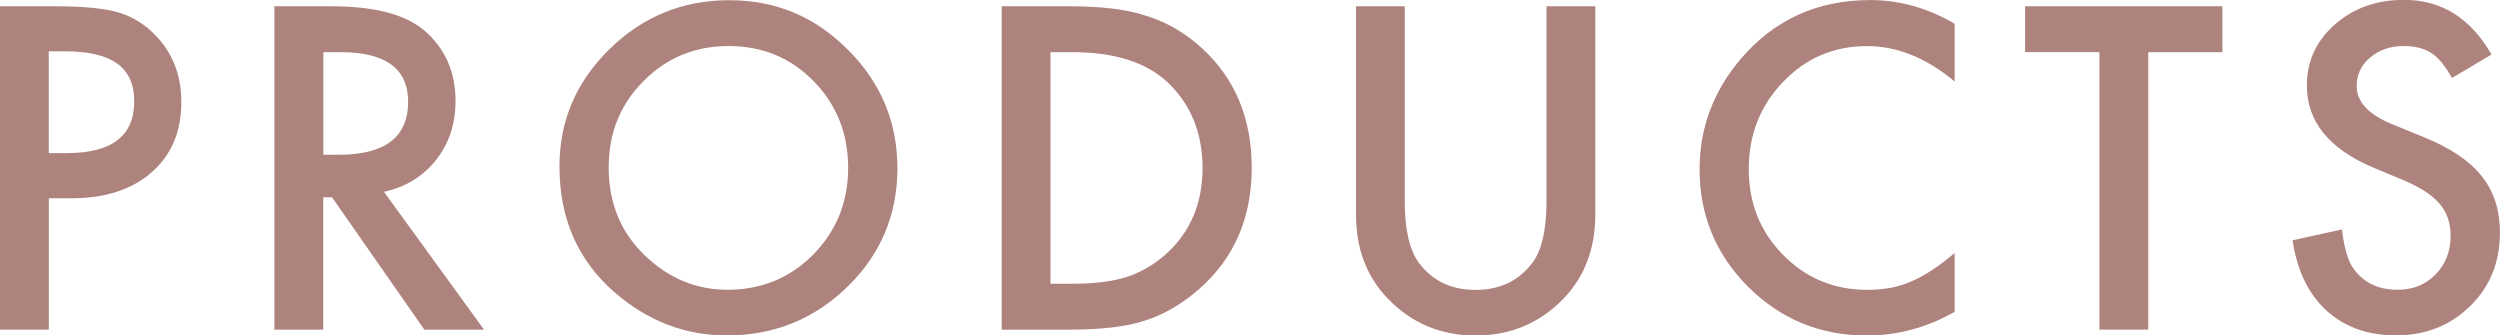
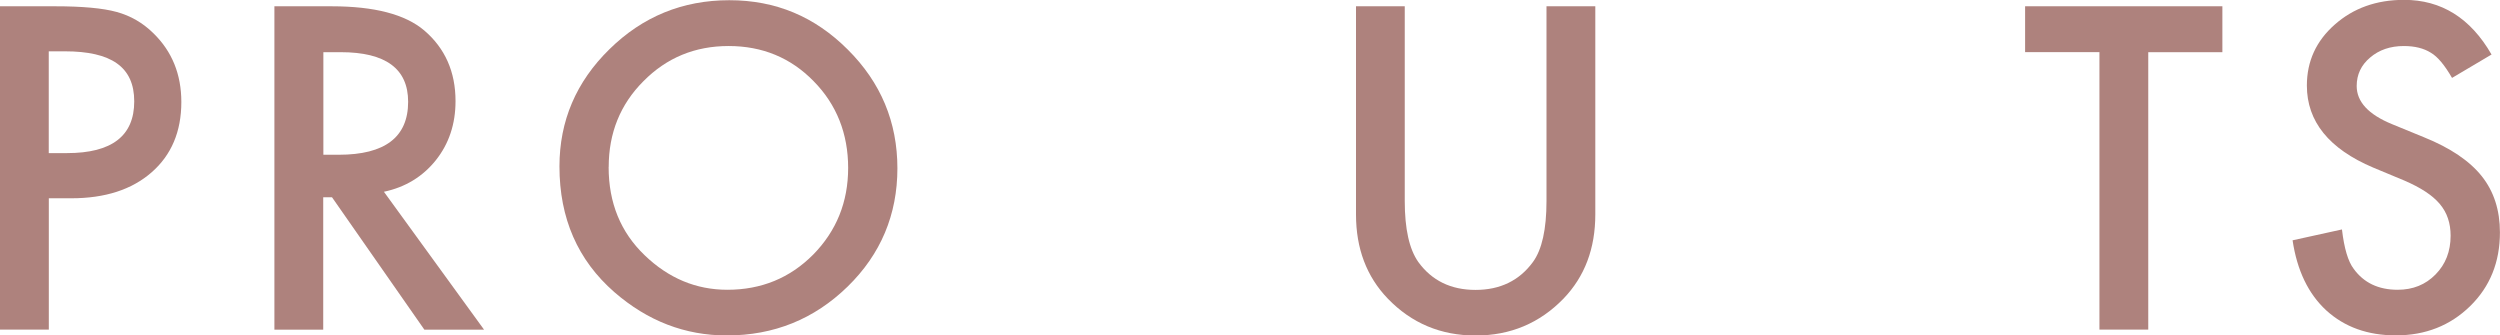
<svg xmlns="http://www.w3.org/2000/svg" id="_レイヤー_2" data-name="レイヤー 2" viewBox="0 0 349.76 46.93">
  <defs>
    <style>
      .cls-1 {
        fill: #ae827d;
      }
    </style>
  </defs>
  <g id="layout">
    <g>
      <path class="cls-1" d="M6.83,27.74v18.37H0V.88h7.73c3.79,0,6.65.26,8.58.79,1.95.53,3.67,1.52,5.16,2.99,2.6,2.54,3.9,5.74,3.9,9.61,0,4.14-1.39,7.42-4.16,9.84-2.77,2.42-6.51,3.63-11.22,3.63h-3.16ZM6.83,21.42h2.55c6.27,0,9.4-2.41,9.4-7.24s-3.23-7-9.7-7h-2.26v14.24Z" />
      <path class="cls-1" d="M53.72,26.84l14,19.28h-8.35l-12.92-18.52h-1.23v18.52h-6.83V.88h8c5.98,0,10.29,1.12,12.95,3.37,2.93,2.5,4.39,5.8,4.39,9.9,0,3.2-.92,5.96-2.75,8.26-1.84,2.3-4.26,3.78-7.27,4.42ZM45.23,21.65h2.17c6.46,0,9.7-2.47,9.7-7.41,0-4.63-3.15-6.94-9.43-6.94h-2.43v14.36Z" />
      <path class="cls-1" d="M78.27,23.29c0-6.37,2.33-11.84,7-16.41C89.92,2.31,95.51.03,102.03.03s11.97,2.3,16.58,6.91c4.63,4.61,6.94,10.15,6.94,16.61s-2.32,12.02-6.97,16.55c-4.67,4.55-10.3,6.83-16.9,6.83-5.84,0-11.08-2.02-15.73-6.06-5.12-4.47-7.68-10.33-7.68-17.58ZM85.15,23.38c0,5,1.68,9.11,5.04,12.33,3.34,3.22,7.2,4.83,11.57,4.83,4.75,0,8.75-1.64,12.01-4.92,3.26-3.32,4.89-7.36,4.89-12.13s-1.61-8.87-4.83-12.13c-3.2-3.28-7.17-4.92-11.89-4.92s-8.68,1.64-11.92,4.92c-3.24,3.24-4.86,7.25-4.86,12.01Z" />
-       <path class="cls-1" d="M140.14,46.11V.88h9.49c4.55,0,8.14.45,10.78,1.35,2.83.88,5.4,2.37,7.71,4.48,4.67,4.26,7,9.85,7,16.79s-2.43,12.58-7.29,16.88c-2.44,2.15-5,3.64-7.68,4.48-2.5.84-6.05,1.26-10.63,1.26h-9.38ZM146.96,39.7h3.08c3.07,0,5.61-.32,7.65-.97,2.03-.68,3.87-1.77,5.51-3.25,3.36-3.07,5.04-7.06,5.04-11.98s-1.66-8.98-4.98-12.07c-2.99-2.75-7.39-4.13-13.21-4.13h-3.08v32.4Z" />
-       <path class="cls-1" d="M196.53.88v27.25c0,3.89.63,6.73,1.9,8.53,1.89,2.6,4.56,3.9,8,3.9s6.13-1.3,8.03-3.9c1.27-1.74,1.9-4.58,1.9-8.53V.88h6.83v29.12c0,4.77-1.48,8.69-4.45,11.78-3.34,3.44-7.44,5.16-12.3,5.16s-8.96-1.72-12.28-5.16c-2.97-3.09-4.45-7.01-4.45-11.78V.88h6.83Z" />
-       <path class="cls-1" d="M273.46,3.31v8.09c-3.95-3.3-8.03-4.95-12.25-4.95-4.65,0-8.56,1.67-11.75,5.01-3.2,3.32-4.8,7.38-4.8,12.19s1.6,8.75,4.8,12.01c3.2,3.26,7.13,4.89,11.78,4.89,2.4,0,4.44-.39,6.12-1.17.94-.39,1.91-.92,2.92-1.58,1.01-.66,2.07-1.46,3.18-2.4v8.23c-3.91,2.21-8.01,3.31-12.3,3.31-6.47,0-11.98-2.26-16.55-6.77-4.55-4.55-6.83-10.04-6.83-16.46,0-5.76,1.9-10.9,5.71-15.41,4.69-5.53,10.75-8.29,18.19-8.29,4.06,0,7.99,1.1,11.78,3.31Z" />
+       <path class="cls-1" d="M196.53.88v27.25c0,3.89.63,6.73,1.9,8.53,1.89,2.6,4.56,3.9,8,3.9s6.13-1.3,8.03-3.9c1.27-1.74,1.9-4.58,1.9-8.53V.88h6.83v29.12c0,4.77-1.48,8.69-4.45,11.78-3.34,3.44-7.44,5.16-12.3,5.16s-8.96-1.72-12.28-5.16c-2.97-3.09-4.45-7.01-4.45-11.78V.88h6.83" />
      <path class="cls-1" d="M300.55,7.29v38.82h-6.83V7.29h-10.4V.88h27.6v6.42h-10.37Z" />
      <path class="cls-1" d="M348.59,7.62l-5.54,3.28c-1.04-1.8-2.02-2.97-2.96-3.52-.98-.62-2.24-.94-3.78-.94-1.9,0-3.47.54-4.72,1.61-1.25,1.05-1.88,2.38-1.88,3.98,0,2.21,1.64,3.98,4.92,5.33l4.51,1.85c3.67,1.48,6.36,3.3,8.06,5.43s2.55,4.76,2.55,7.87c0,4.16-1.39,7.6-4.16,10.31-2.79,2.73-6.26,4.1-10.4,4.1-3.93,0-7.17-1.16-9.73-3.49-2.52-2.32-4.09-5.6-4.72-9.81l6.91-1.52c.31,2.66.86,4.49,1.64,5.51,1.41,1.95,3.46,2.93,6.15,2.93,2.13,0,3.9-.71,5.3-2.14,1.41-1.43,2.11-3.23,2.11-5.42,0-.88-.12-1.68-.37-2.42-.24-.73-.63-1.41-1.14-2.02-.52-.62-1.19-1.19-2.01-1.73-.82-.54-1.8-1.05-2.93-1.54l-4.37-1.82c-6.19-2.62-9.29-6.45-9.29-11.48,0-3.4,1.3-6.24,3.9-8.53,2.6-2.3,5.83-3.46,9.7-3.46,5.21,0,9.29,2.54,12.22,7.62Z" />
    </g>
  </g>
</svg>